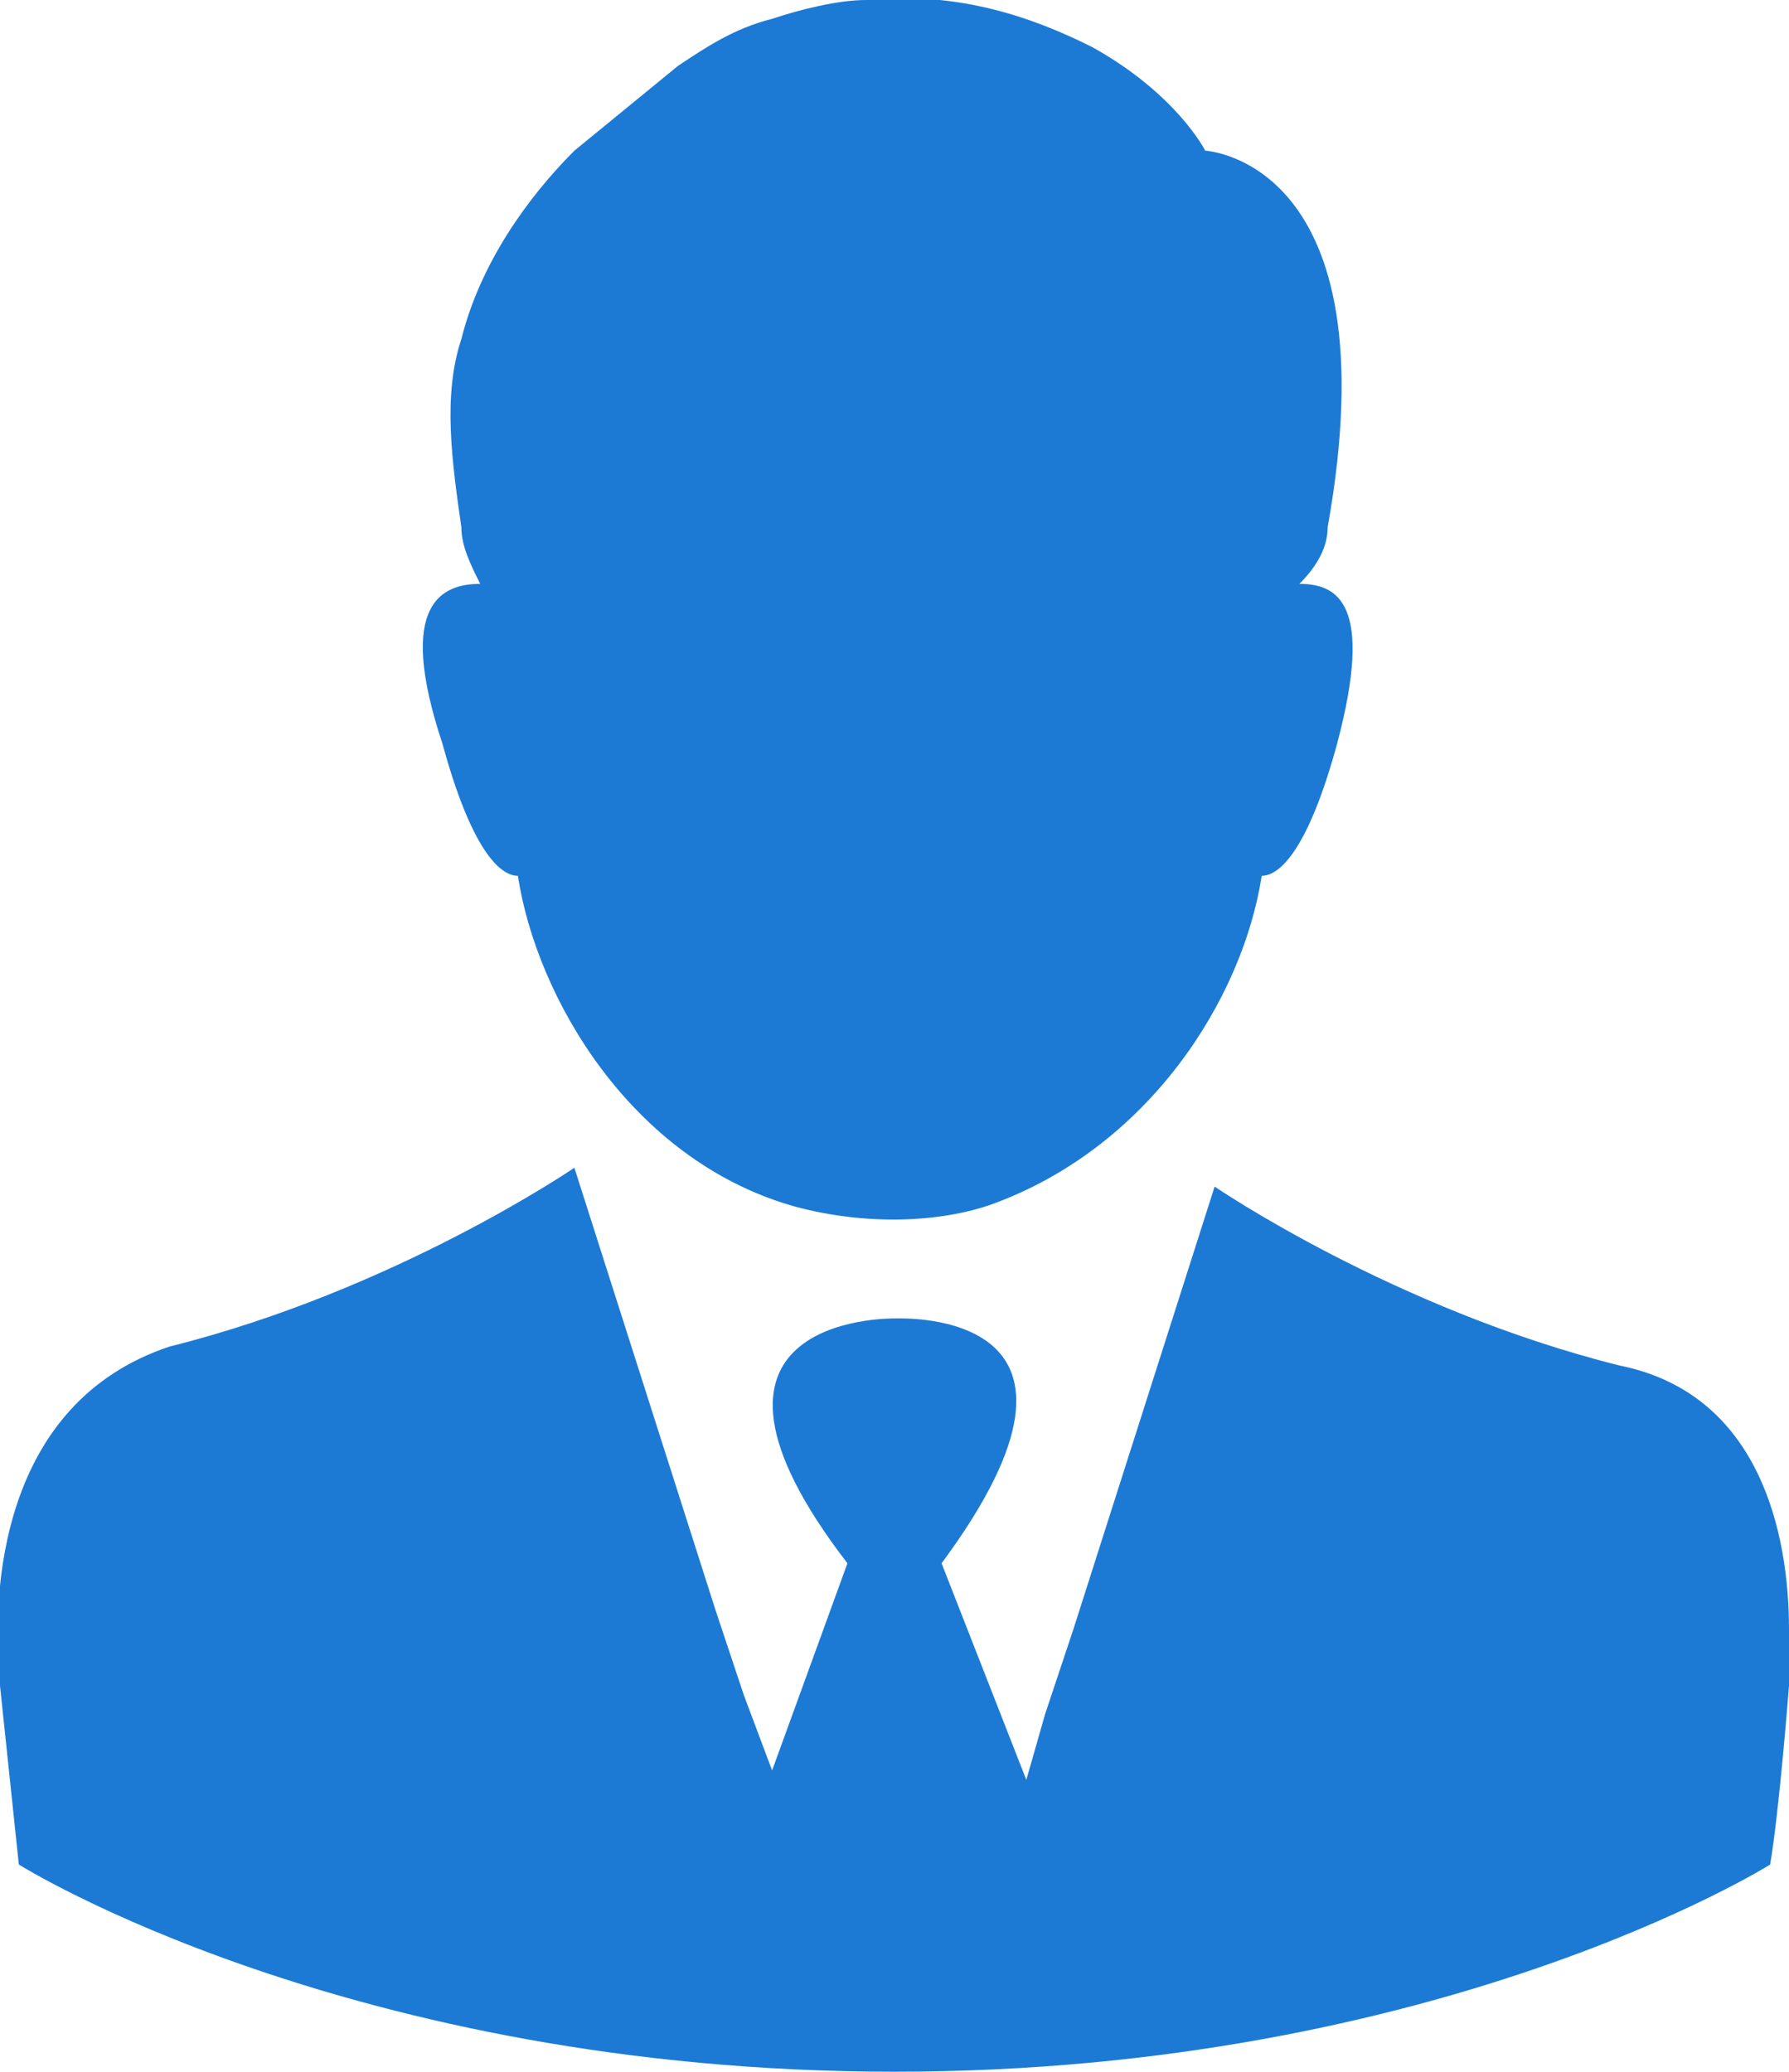
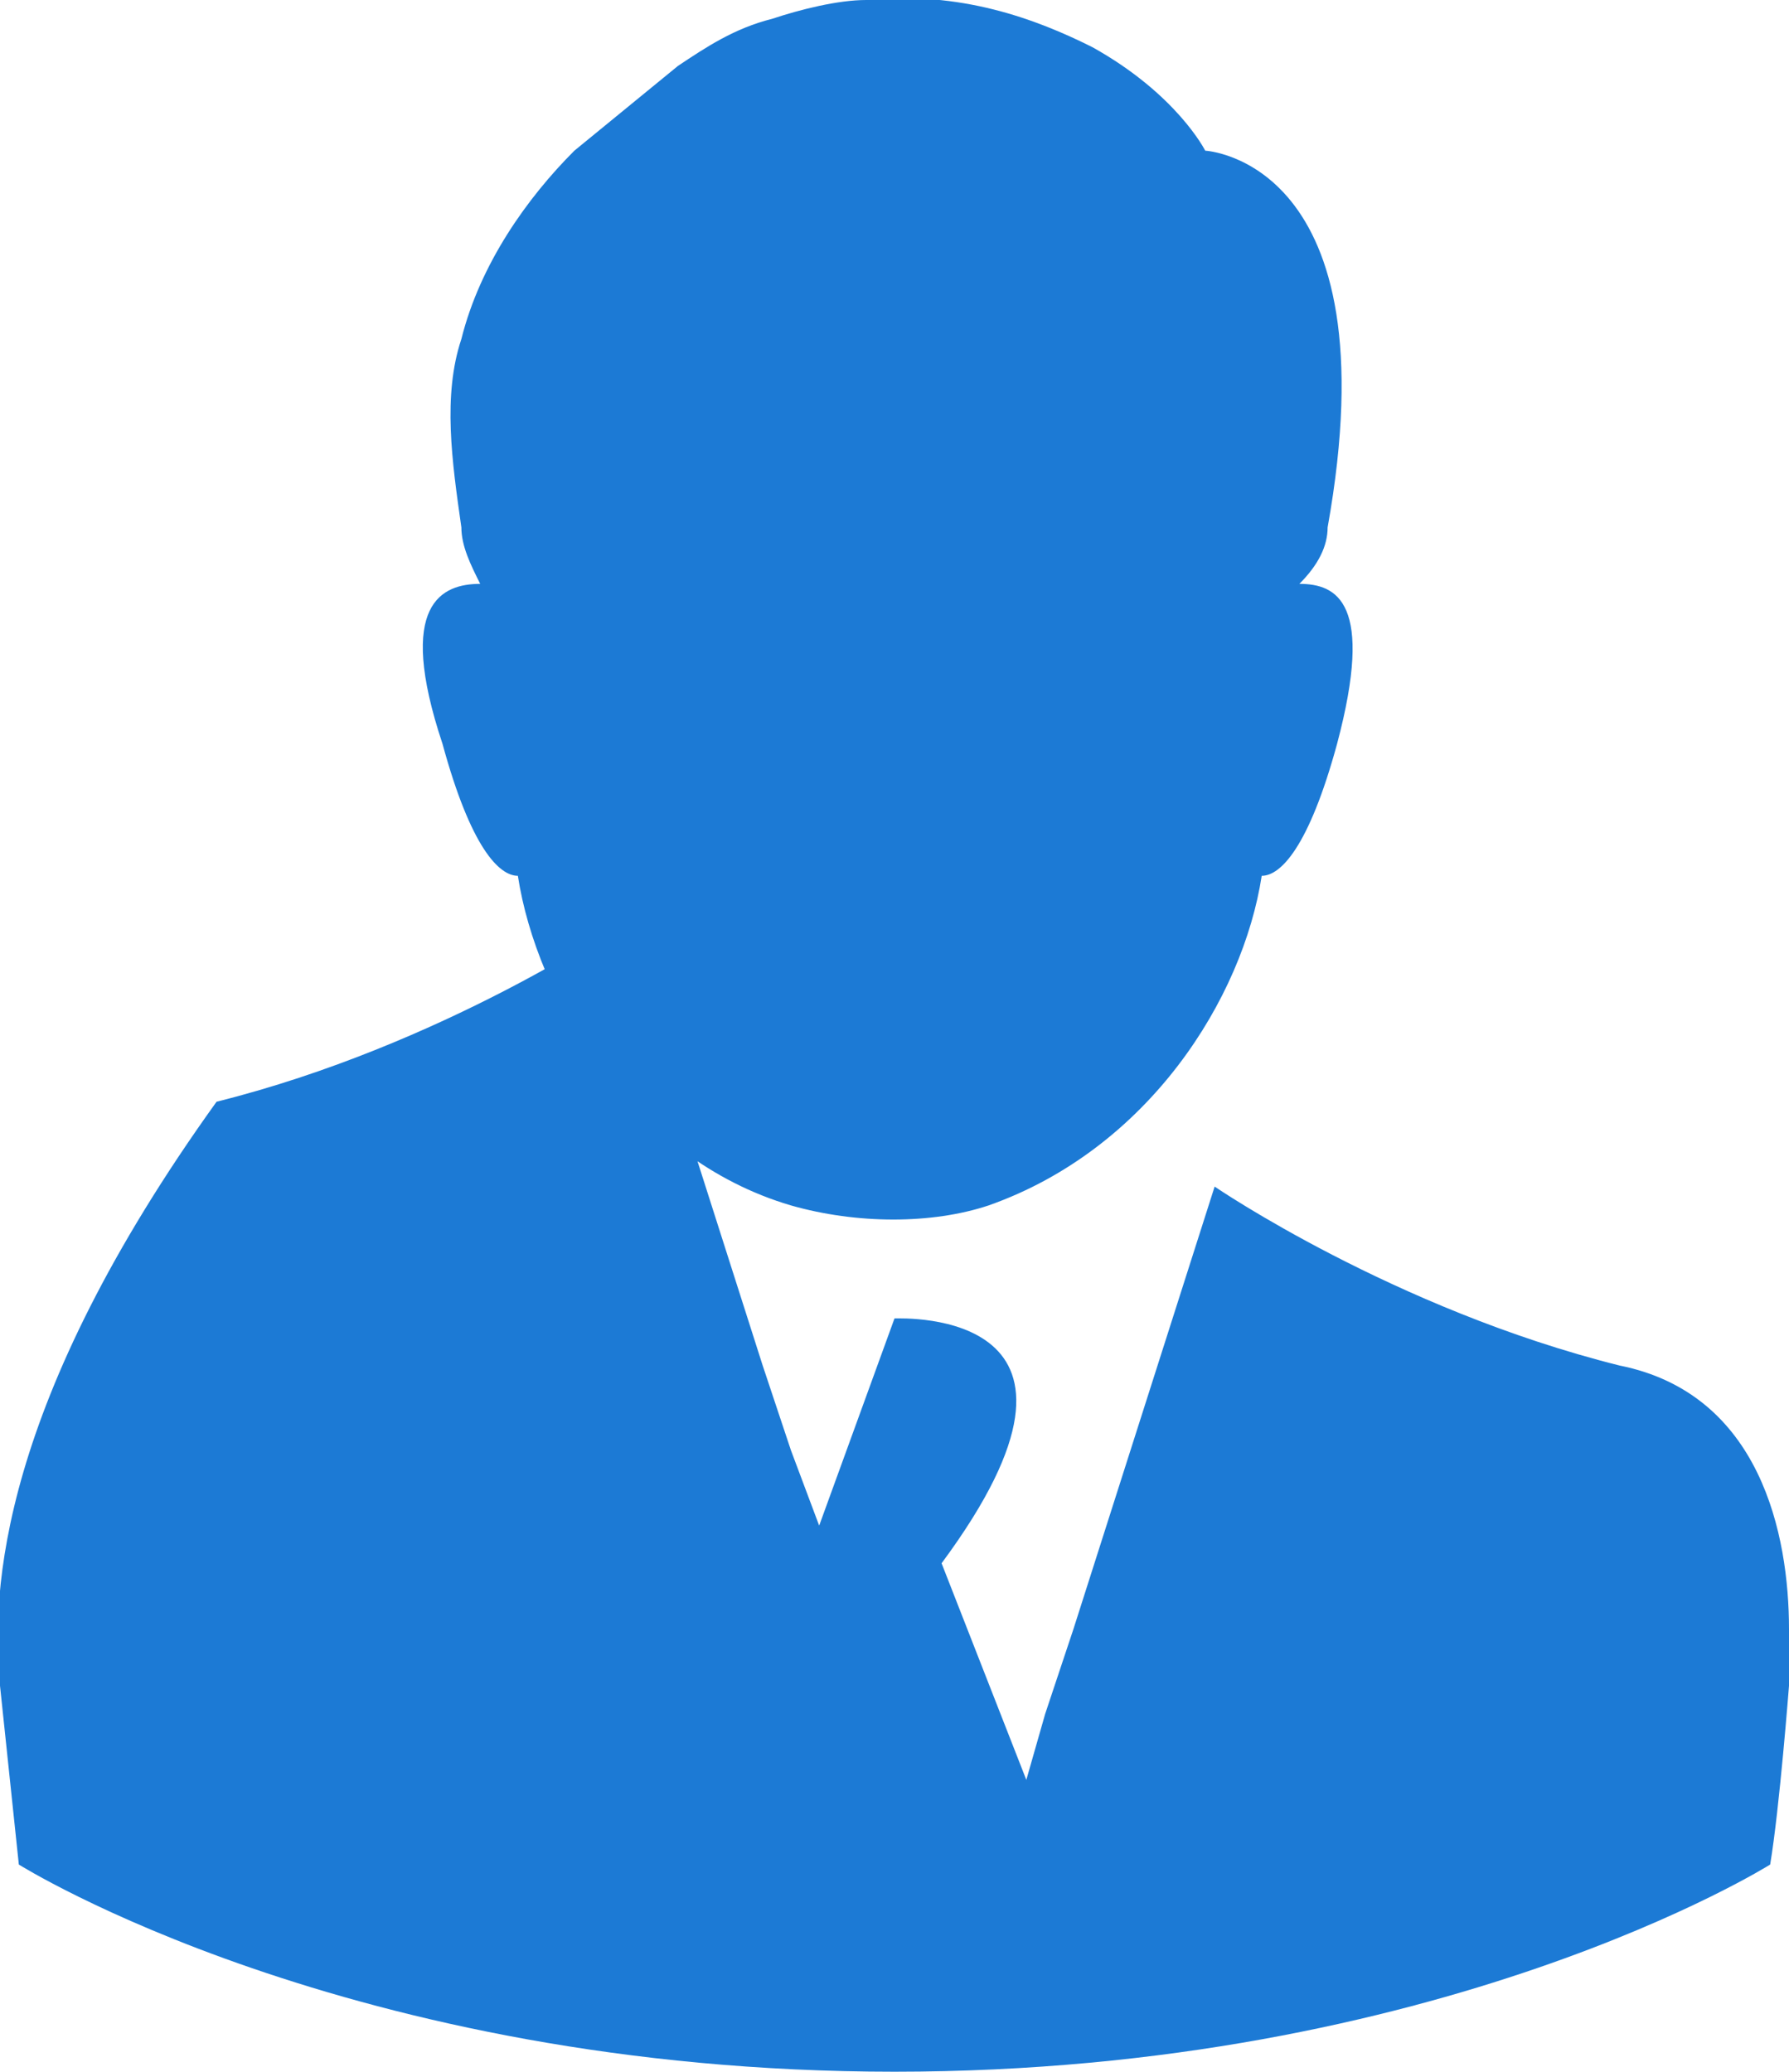
<svg xmlns="http://www.w3.org/2000/svg" width="19" height="22" fill="#1c7ad5">
-   <path d="M4.7 7.9c.3 1.1.6 1.4.8 1.4.2 1.3 1.2 3 2.9 3.5.7.2 1.5.2 2.1 0 1.7-.6 2.7-2.2 2.9-3.5.199 0 .5-.3.8-1.4.399-1.5 0-1.7-.4-1.7.2-.2.3-.4.3-.6.7-3.9-1.3-4-1.3-4S12.5 1 11.6.5C11 .2 10.2-.1 9.2 0c-.3 0-.7.1-1 .2-.4.1-.7.3-1 .5l-1.1.9c-.5.5-1 1.2-1.2 2-.2.6-.1 1.3 0 2 0 .2.1.4.2.6-.4 0-.9.2-.4 1.7zM19 17.3c0-1-.3-2.5-1.8-2.8-2.4-.6-4.3-1.9-4.3-1.9l-1.5 4.7-.3.9h0l-.2.7-.9-2.3c2-2.7-.4-2.6-.5-2.6S7 14 9 16.6l-.8 2.2-.3-.8h0l-.3-.9-1.5-4.7s-1.9 1.3-4.3 1.899C0 14.9-.1 16.9 0 17.9l.2 1.899s3.5 2.2 9.3 2.2 9.3-2.2 9.3-2.2c.1-.599.2-1.899.2-1.899v-.301-.299z" />
+   <path d="M4.7 7.9c.3 1.1.6 1.4.8 1.4.2 1.3 1.2 3 2.9 3.5.7.2 1.5.2 2.1 0 1.7-.6 2.7-2.2 2.9-3.5.199 0 .5-.3.8-1.4.399-1.5 0-1.7-.4-1.7.2-.2.3-.4.3-.6.7-3.9-1.3-4-1.3-4S12.5 1 11.6.5C11 .2 10.2-.1 9.2 0c-.3 0-.7.1-1 .2-.4.1-.7.3-1 .5l-1.1.9c-.5.5-1 1.2-1.2 2-.2.6-.1 1.3 0 2 0 .2.1.4.2.6-.4 0-.9.2-.4 1.7zM19 17.3c0-1-.3-2.5-1.8-2.8-2.4-.6-4.3-1.9-4.3-1.9l-1.5 4.7-.3.9h0l-.2.7-.9-2.3c2-2.7-.4-2.6-.5-2.6l-.8 2.2-.3-.8h0l-.3-.9-1.5-4.7s-1.9 1.3-4.3 1.899C0 14.9-.1 16.9 0 17.9l.2 1.899s3.5 2.2 9.3 2.2 9.3-2.2 9.3-2.2c.1-.599.2-1.899.2-1.899v-.301-.299z" />
</svg>